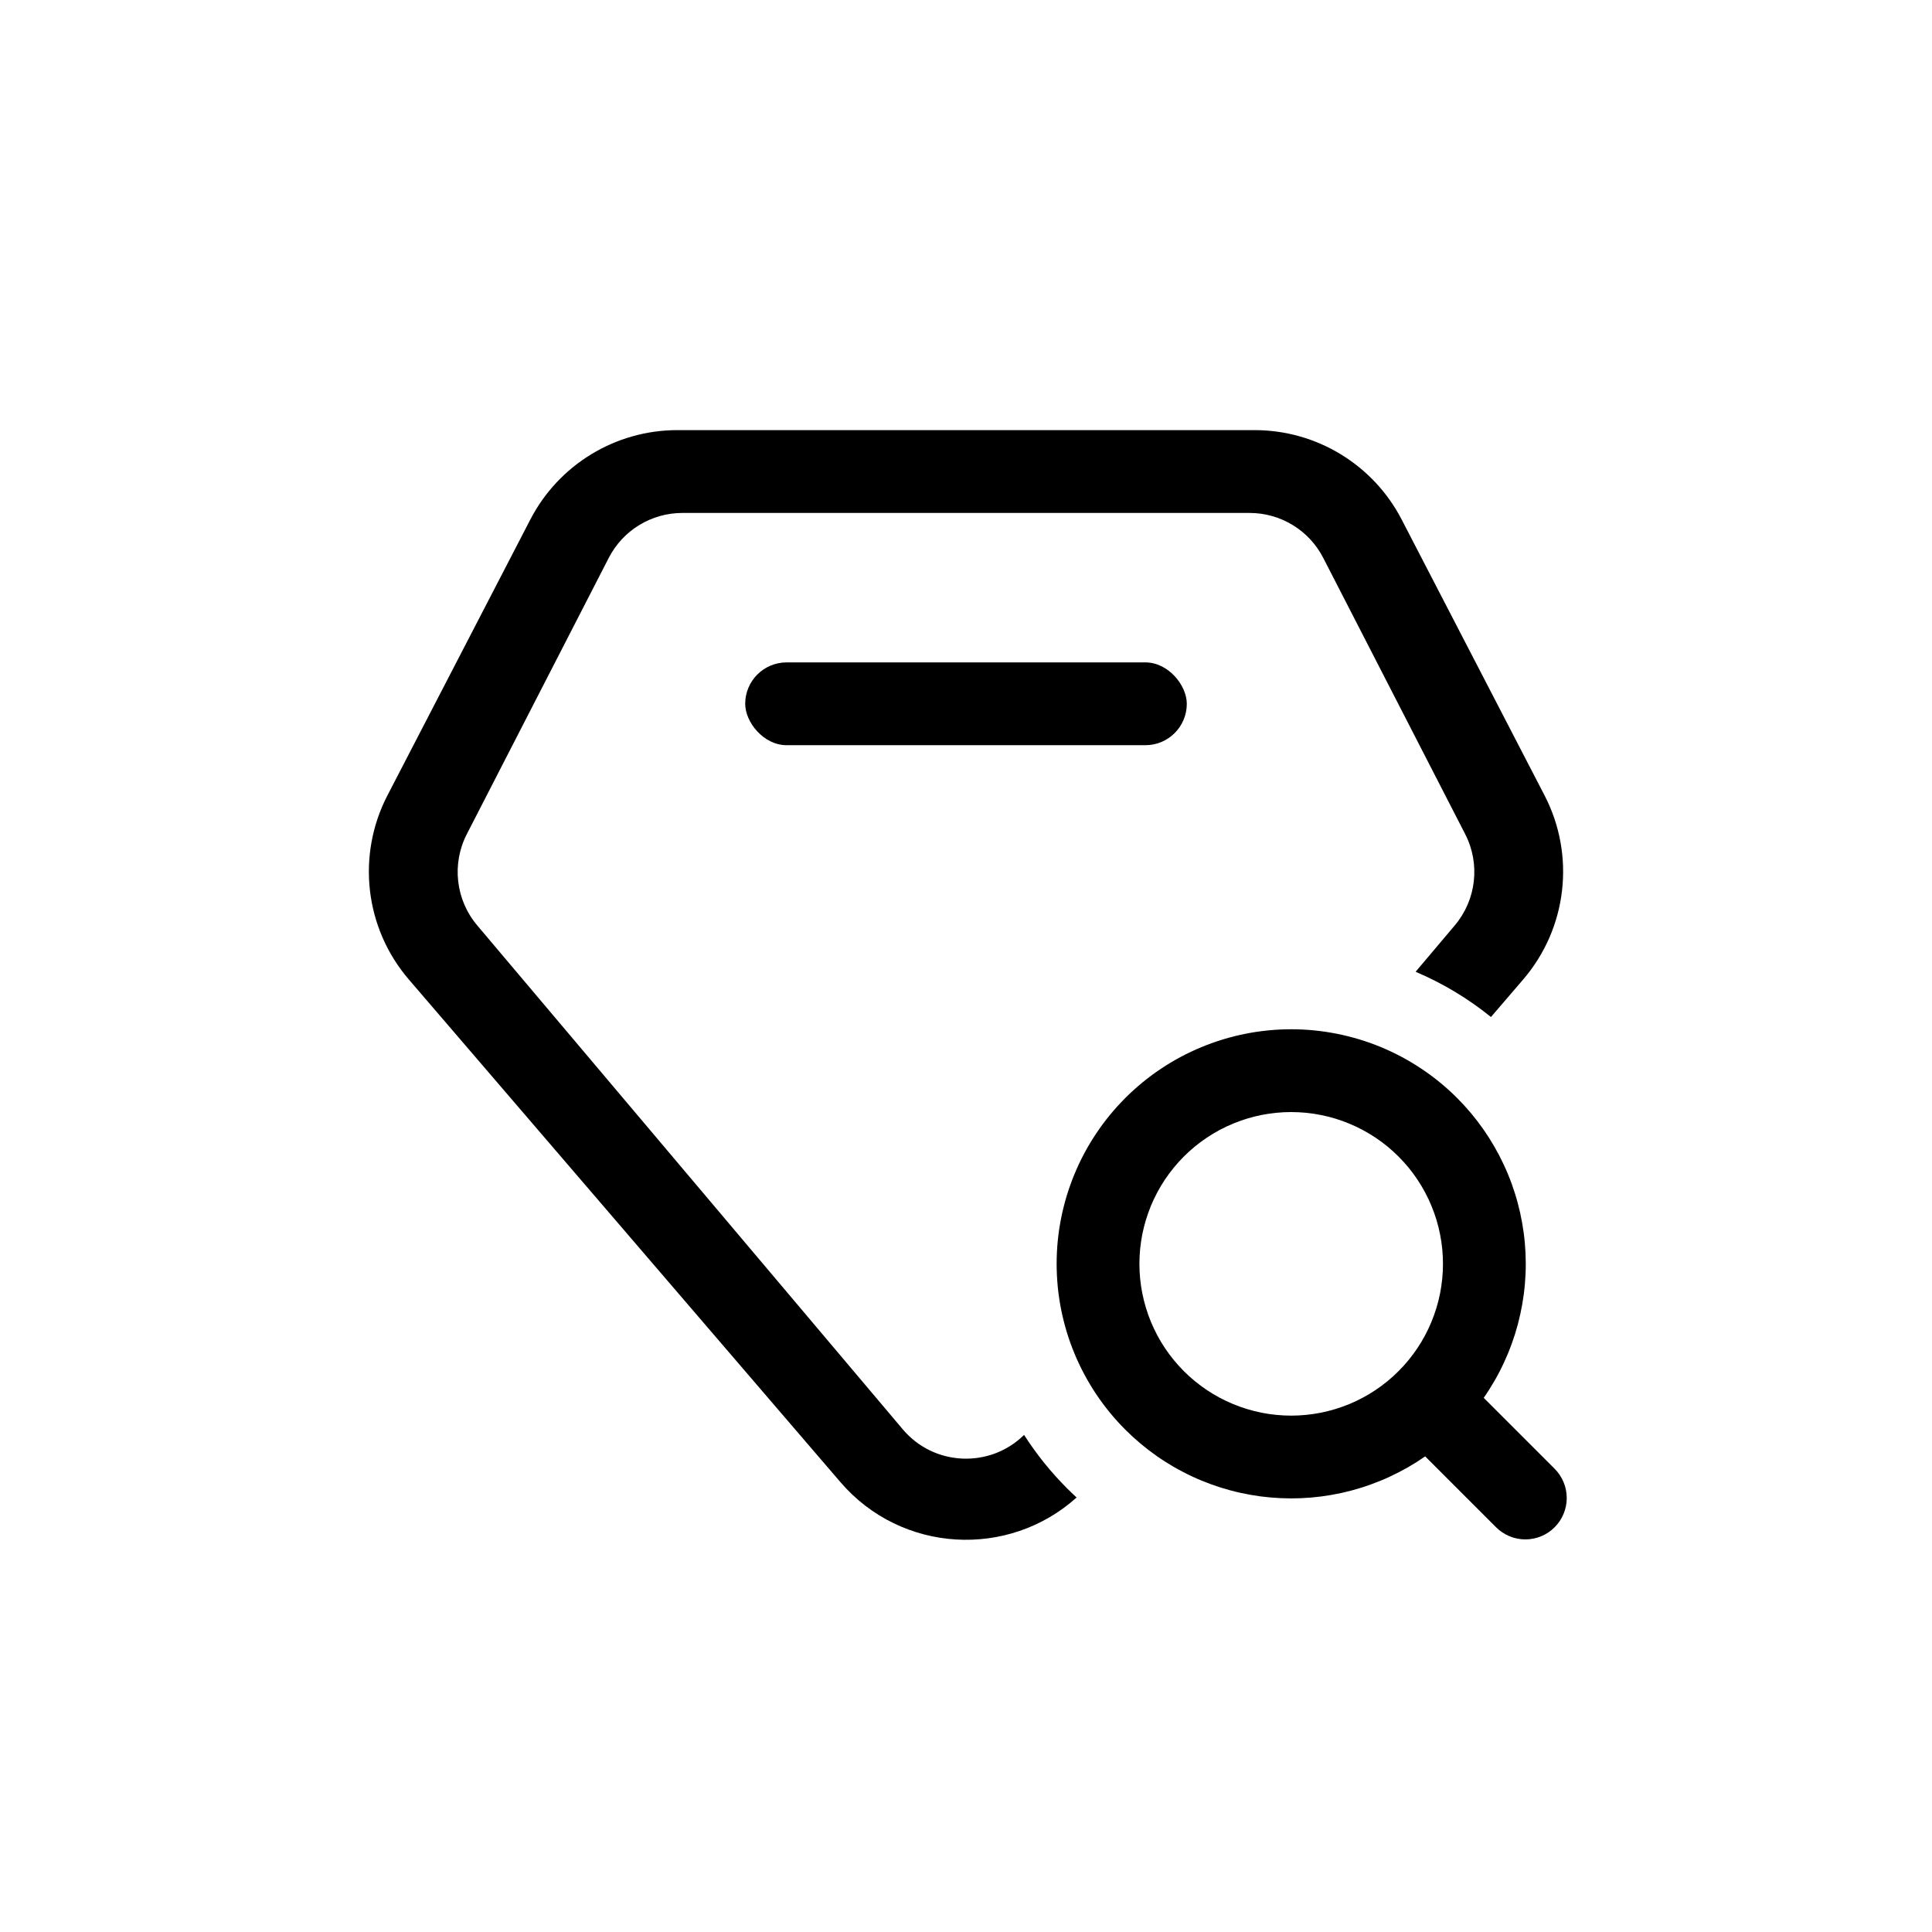
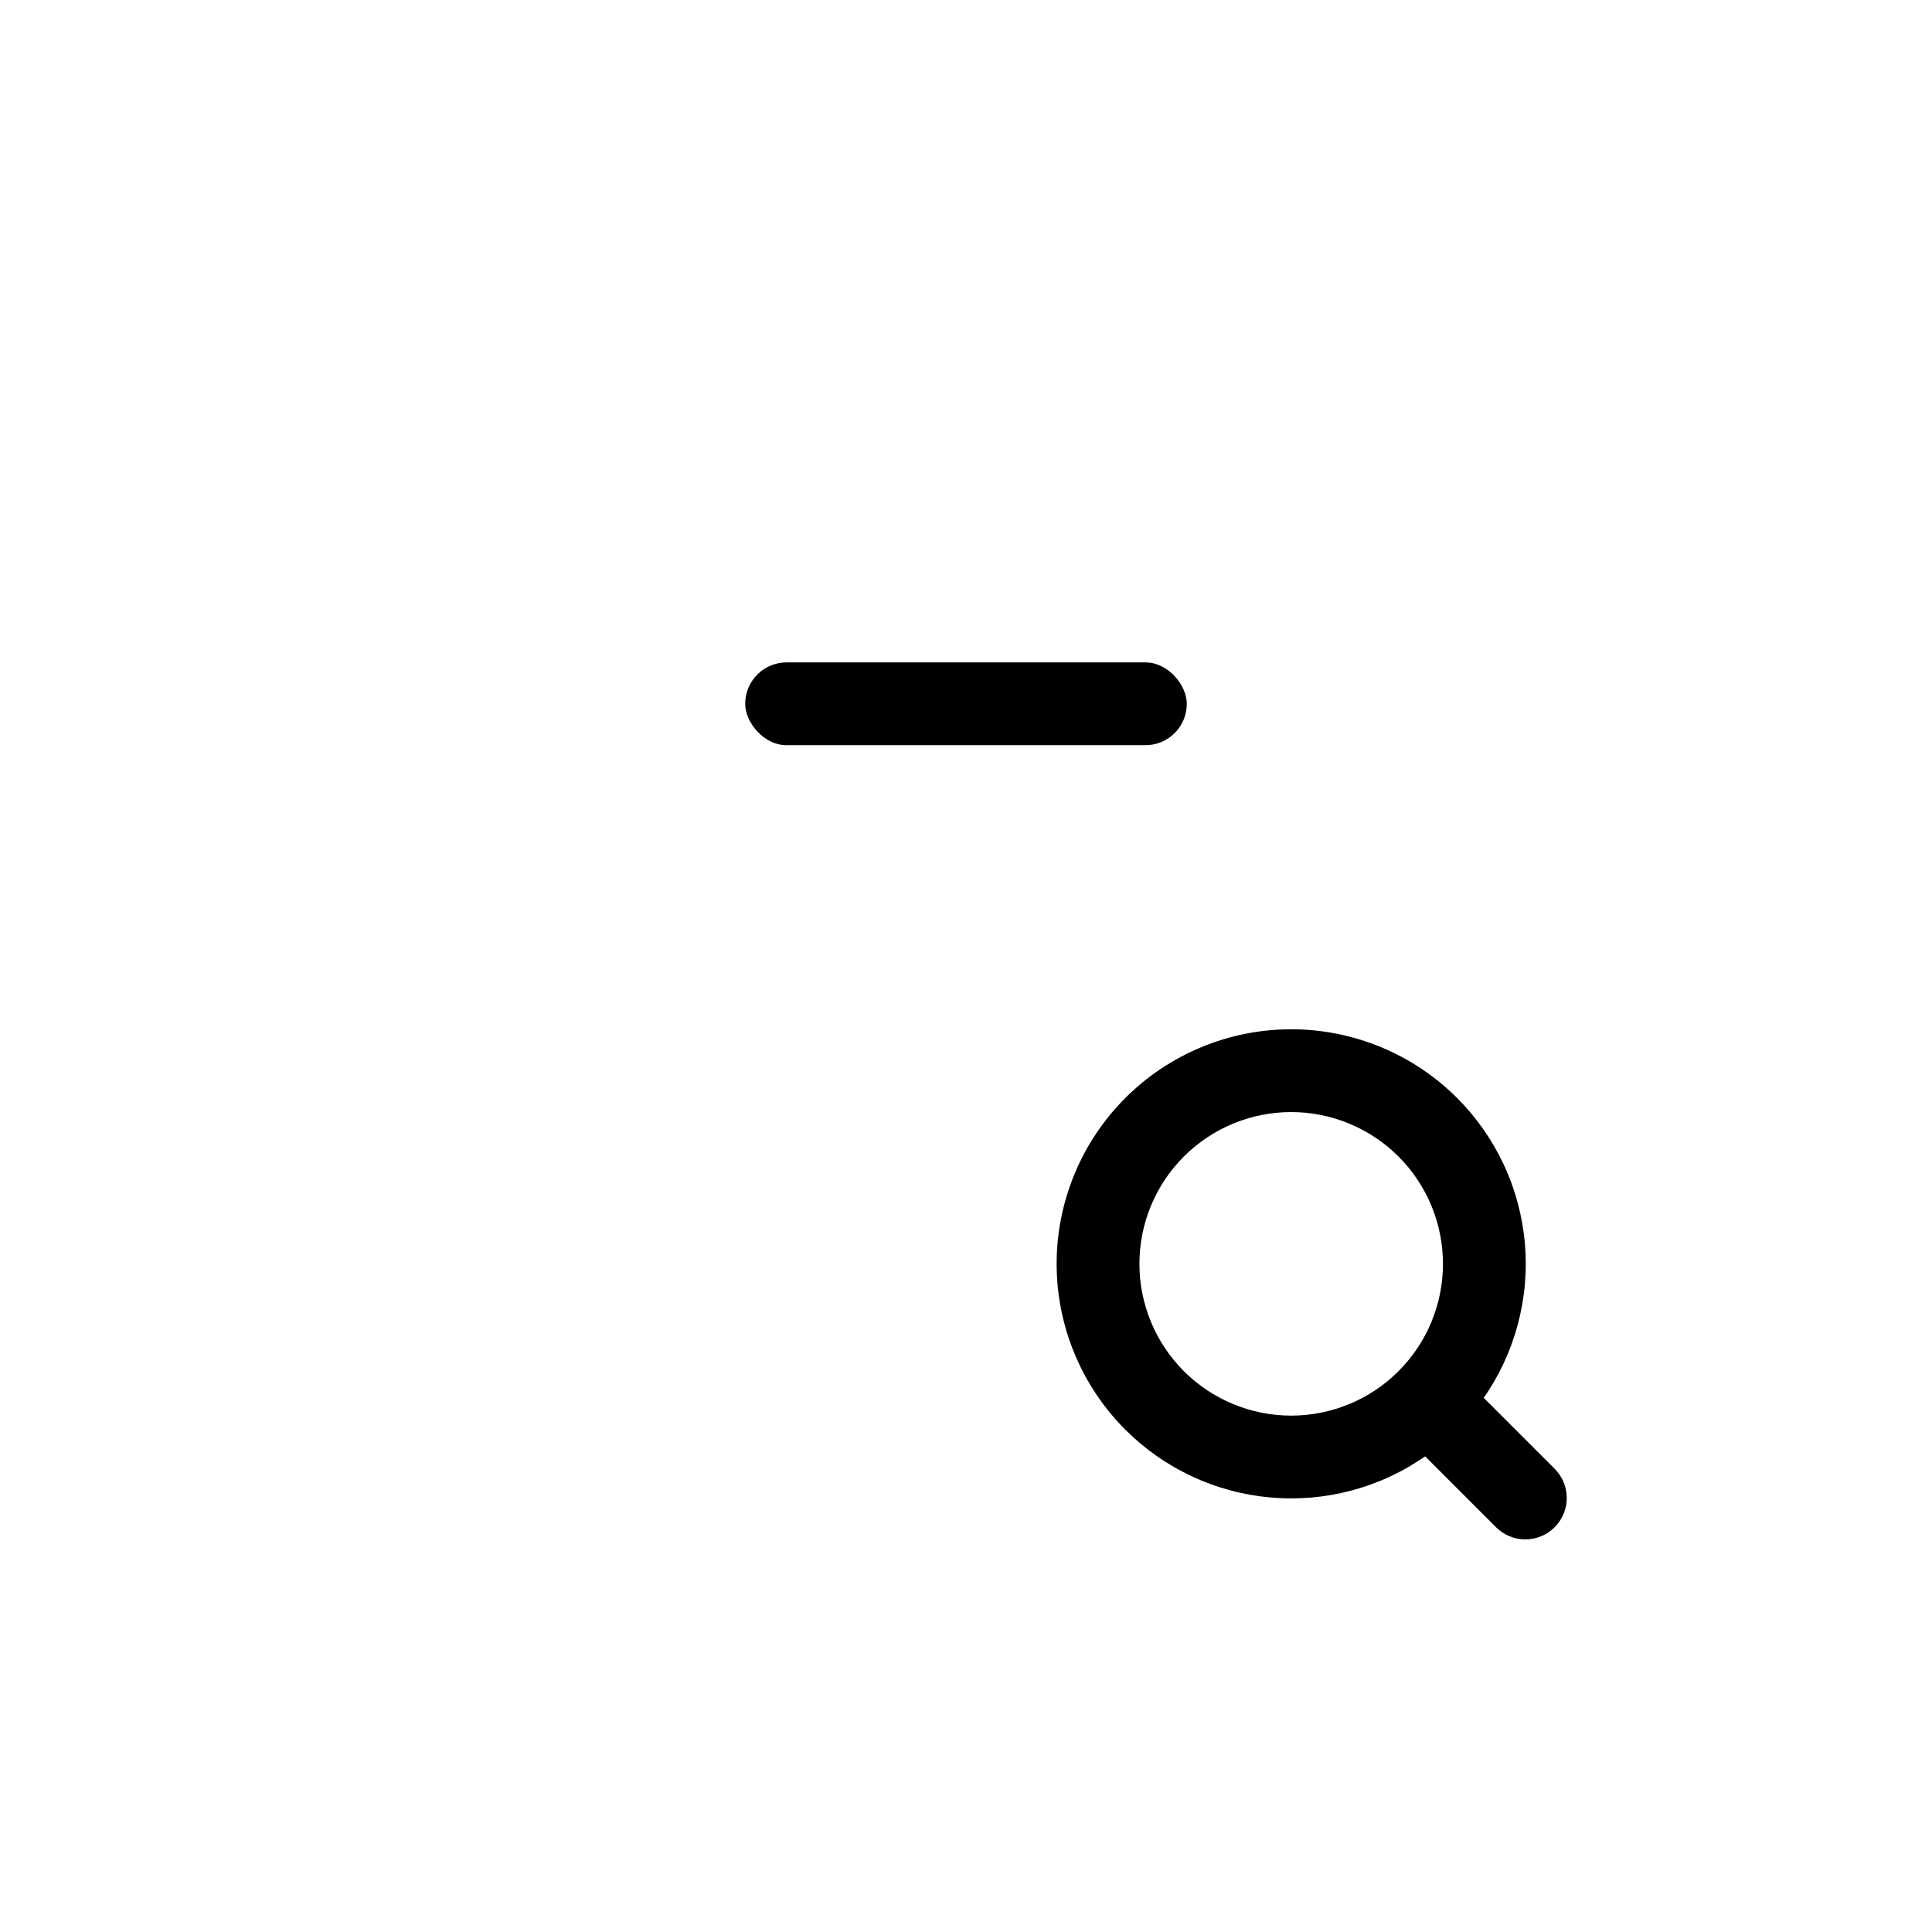
<svg xmlns="http://www.w3.org/2000/svg" fill="none" version="1.1" width="70" height="70" viewBox="0 0 70 70">
  <defs>
    <mask id="master_svg0_20_1556" style="mask-type:alpha" maskUnits="objectBoundingBox">
      <g>
        <rect x="11" y="11" width="48" height="48" rx="0" fill="#FFFFFF" fill-opacity="1" />
      </g>
    </mask>
  </defs>
  <g>
    <g />
    <g mask="url(#master_svg0_20_1556)">
      <g>
-         <path d="M55.187,35.489C56.781,33.632,57.088,30.994,55.963,28.821L50.785,18.824C49.754,16.834,47.699,15.584,45.457,15.584L24.542,15.584C22.301,15.584,20.246,16.834,19.215,18.824L14.037,28.821C12.912,30.994,13.218,33.632,14.813,35.489L30.448,53.698C32.67,56.286,36.547,56.472,39.007,54.257Q38.831,54.094,38.661,53.925Q37.778,53.041,37.104,51.989C35.877,53.202,33.846,53.134,32.708,51.786L17.29,33.528C16.509,32.603,16.36,31.299,16.914,30.221L22.056,20.214C22.57,19.213,23.6,18.585,24.725,18.585L45.275,18.585C46.4,18.585,47.43,19.213,47.944,20.214L53.086,30.221C53.64,31.299,53.491,32.603,52.71,33.528L51.29,35.209Q52.77,35.838,54.02,36.848L55.187,35.489Z" fill-rule="evenodd" fill="#000000" fill-opacity="1" />
-       </g>
+         </g>
      <g>
        <rect x="27" y="24" width="16" height="3" rx="1.5" fill="#000000" fill-opacity="1" />
      </g>
      <g transform="matrix(0.707,-0.707,0.707,0.707,-22.196,38)">
-         <path d="M44.772,62.659Q44.954,62.627,45.135,62.586Q45.315,62.545,45.494,62.497Q45.673,62.449,45.849,62.393Q46.025,62.337,46.199,62.273Q46.373,62.209,46.544,62.138Q46.715,62.067,46.882,61.988Q47.05,61.909,47.214,61.824Q47.378,61.738,47.538,61.645Q47.698,61.552,47.854,61.452Q48.01,61.352,48.161,61.246Q48.313,61.139,48.459,61.027Q48.606,60.914,48.748,60.794Q48.889,60.675,49.026,60.55Q49.162,60.425,49.293,60.293Q49.423,60.162,49.548,60.026Q49.673,59.889,49.792,59.747Q49.911,59.605,50.023,59.458Q50.135,59.311,50.241,59.159Q50.347,59.008,50.447,58.851Q50.546,58.695,50.638,58.535Q50.731,58.374,50.816,58.21Q50.901,58.046,50.98,57.878Q51.058,57.71,51.128,57.539Q51.199,57.368,51.262,57.194Q51.325,57.02,51.381,56.844Q51.436,56.667,51.484,56.488Q51.532,56.309,51.572,56.129Q51.612,55.948,51.644,55.766Q51.676,55.583,51.7,55.4Q51.724,55.216,51.741,55.032Q51.757,54.847,51.765,54.663Q51.773,54.478,51.773,54.292Q51.773,54.084,51.763,53.875Q51.752,53.667,51.732,53.459Q51.711,53.252,51.681,53.045Q51.65,52.839,51.609,52.634Q51.569,52.43,51.518,52.227Q51.467,52.025,51.407,51.825Q51.346,51.625,51.276,51.429Q51.206,51.232,51.126,51.04Q51.046,50.847,50.957,50.658Q50.867,50.47,50.769,50.286Q50.671,50.102,50.563,49.923Q50.456,49.744,50.34,49.57Q50.224,49.397,50.1,49.229Q49.976,49.061,49.843,48.9Q49.711,48.739,49.571,48.584Q49.431,48.43,49.283,48.282Q49.136,48.135,48.981,47.994Q48.826,47.854,48.665,47.722Q48.504,47.59,48.336,47.465Q48.169,47.341,47.995,47.225Q47.822,47.109,47.643,47.002Q47.464,46.895,47.28,46.796Q47.096,46.698,46.907,46.609Q46.718,46.519,46.526,46.44Q46.333,46.36,46.136,46.289Q45.94,46.219,45.74,46.158Q45.541,46.098,45.338,46.047Q45.136,45.997,44.931,45.956Q44.726,45.915,44.52,45.884Q44.314,45.854,44.106,45.833Q43.898,45.813,43.69,45.803Q43.481,45.792,43.273,45.792Q43.064,45.792,42.856,45.803Q42.647,45.813,42.44,45.833Q42.232,45.854,42.026,45.884Q41.819,45.915,41.615,45.956Q41.41,45.997,41.207,46.047Q41.005,46.098,40.805,46.158Q40.606,46.219,40.409,46.289Q40.213,46.36,40.02,46.44Q39.827,46.519,39.639,46.609Q39.45,46.698,39.266,46.796Q39.082,46.895,38.903,47.002Q38.724,47.109,38.55,47.225Q38.377,47.341,38.209,47.465Q38.042,47.59,37.88,47.722Q37.719,47.854,37.565,47.994Q37.41,48.135,37.262,48.282Q37.115,48.43,36.975,48.584Q36.835,48.739,36.702,48.9Q36.57,49.061,36.446,49.229Q36.321,49.397,36.205,49.57Q36.089,49.744,35.982,49.923Q35.875,50.102,35.776,50.286Q35.678,50.47,35.589,50.658Q35.5,50.847,35.42,51.04Q35.34,51.232,35.27,51.429Q35.199,51.625,35.139,51.825Q35.078,52.025,35.028,52.227Q34.977,52.43,34.936,52.634Q34.895,52.839,34.865,53.045Q34.834,53.252,34.814,53.459Q34.793,53.667,34.783,53.875Q34.773,54.084,34.773,54.292Q34.773,54.478,34.781,54.662Q34.789,54.847,34.805,55.032Q34.821,55.216,34.845,55.4Q34.869,55.583,34.901,55.765Q34.933,55.948,34.973,56.128Q35.013,56.309,35.061,56.488Q35.109,56.667,35.165,56.843Q35.22,57.02,35.283,57.194Q35.346,57.368,35.417,57.539Q35.488,57.71,35.566,57.878Q35.644,58.045,35.729,58.21Q35.815,58.374,35.907,58.534Q35.999,58.695,36.098,58.851Q36.198,59.007,36.304,59.159Q36.41,59.311,36.522,59.458Q36.635,59.605,36.753,59.746Q36.872,59.888,36.997,60.025Q37.122,60.162,37.252,60.293Q37.383,60.424,37.519,60.549Q37.656,60.674,37.797,60.794Q37.939,60.913,38.085,61.026Q38.232,61.139,38.383,61.245Q38.535,61.352,38.69,61.452Q38.846,61.551,39.006,61.644Q39.167,61.737,39.33,61.823Q39.494,61.909,39.662,61.987Q39.83,62.066,40,62.137Q40.171,62.209,40.345,62.272Q40.519,62.336,40.695,62.392Q40.871,62.448,41.05,62.497Q41.229,62.545,41.409,62.586Q41.59,62.626,41.772,62.659L41.772,66.292Q41.772,66.366,41.779,66.439Q41.786,66.513,41.801,66.585Q41.815,66.657,41.837,66.728Q41.858,66.798,41.886,66.866Q41.914,66.935,41.949,67Q41.984,67.065,42.025,67.126Q42.066,67.187,42.112,67.244Q42.159,67.301,42.211,67.353Q42.263,67.405,42.32,67.452Q42.377,67.499,42.439,67.54Q42.5,67.581,42.565,67.615Q42.63,67.65,42.698,67.678Q42.766,67.706,42.837,67.728Q42.907,67.749,42.979,67.764Q43.052,67.778,43.125,67.785Q43.198,67.792,43.272,67.792Q43.346,67.792,43.419,67.785Q43.492,67.778,43.565,67.764Q43.637,67.749,43.707,67.728Q43.778,67.706,43.846,67.678Q43.914,67.65,43.979,67.615Q44.044,67.581,44.105,67.54Q44.167,67.499,44.224,67.452Q44.281,67.405,44.333,67.353Q44.385,67.301,44.431,67.244Q44.478,67.187,44.519,67.126Q44.56,67.065,44.595,67Q44.63,66.935,44.658,66.866Q44.686,66.798,44.707,66.728Q44.729,66.657,44.743,66.585Q44.758,66.513,44.765,66.439Q44.772,66.366,44.772,66.292L44.772,62.659ZM48.772,54.292Q48.772,54.428,48.765,54.562Q48.759,54.697,48.746,54.832Q48.732,54.966,48.713,55.1Q48.693,55.233,48.666,55.365Q48.64,55.498,48.607,55.629Q48.574,55.76,48.535,55.889Q48.496,56.018,48.451,56.145Q48.405,56.272,48.353,56.397Q48.302,56.522,48.244,56.644Q48.186,56.766,48.123,56.885Q48.059,57.004,47.99,57.12Q47.92,57.236,47.845,57.348Q47.77,57.46,47.69,57.569Q47.609,57.677,47.524,57.782Q47.438,57.886,47.347,57.986Q47.257,58.086,47.161,58.182Q47.066,58.277,46.966,58.368Q46.866,58.458,46.761,58.544Q46.657,58.63,46.548,58.71Q46.44,58.791,46.328,58.866Q46.215,58.941,46.1,59.01Q45.984,59.079,45.865,59.143Q45.746,59.207,45.624,59.264Q45.502,59.322,45.377,59.374Q45.252,59.425,45.125,59.471Q44.998,59.516,44.869,59.556Q44.739,59.595,44.608,59.628Q44.478,59.66,44.345,59.687Q44.213,59.713,44.079,59.733Q43.946,59.753,43.811,59.766Q43.677,59.779,43.542,59.786Q43.407,59.792,43.272,59.792Q43.137,59.792,43.002,59.786Q42.867,59.779,42.733,59.766Q42.599,59.753,42.465,59.733Q42.332,59.713,42.199,59.687Q42.067,59.66,41.936,59.628Q41.805,59.595,41.676,59.556Q41.546,59.516,41.419,59.471Q41.292,59.425,41.167,59.374Q41.043,59.322,40.921,59.264Q40.798,59.207,40.679,59.143Q40.56,59.079,40.445,59.01Q40.329,58.941,40.216,58.866Q40.104,58.791,39.996,58.71Q39.887,58.63,39.783,58.544Q39.679,58.458,39.579,58.368Q39.478,58.277,39.383,58.182Q39.288,58.086,39.197,57.986Q39.106,57.886,39.021,57.782Q38.935,57.677,38.854,57.569Q38.774,57.46,38.699,57.348Q38.624,57.236,38.555,57.12Q38.485,57.004,38.422,56.885Q38.358,56.766,38.3,56.644Q38.242,56.522,38.191,56.397Q38.139,56.272,38.094,56.145Q38.048,56.018,38.009,55.889Q37.97,55.76,37.937,55.629Q37.904,55.498,37.878,55.365Q37.851,55.233,37.832,55.1Q37.812,54.966,37.799,54.832Q37.785,54.697,37.779,54.562Q37.772,54.428,37.772,54.292Q37.772,54.157,37.779,54.023Q37.785,53.888,37.799,53.753Q37.812,53.619,37.832,53.485Q37.851,53.352,37.878,53.219Q37.904,53.087,37.937,52.956Q37.97,52.825,38.009,52.696Q38.048,52.567,38.094,52.44Q38.139,52.312,38.191,52.188Q38.242,52.063,38.3,51.941Q38.358,51.819,38.422,51.7Q38.485,51.581,38.555,51.465Q38.624,51.349,38.699,51.237Q38.774,51.125,38.854,51.016Q38.935,50.908,39.021,50.803Q39.106,50.699,39.197,50.599Q39.288,50.499,39.383,50.403Q39.478,50.308,39.579,50.217Q39.679,50.127,39.783,50.041Q39.887,49.955,39.996,49.875Q40.104,49.794,40.216,49.719Q40.329,49.644,40.445,49.575Q40.56,49.506,40.679,49.442Q40.798,49.378,40.921,49.321Q41.043,49.263,41.167,49.211Q41.292,49.159,41.419,49.114Q41.546,49.069,41.676,49.029Q41.805,48.99,41.936,48.957Q42.067,48.925,42.199,48.898Q42.332,48.872,42.465,48.852Q42.599,48.832,42.733,48.819Q42.867,48.806,43.002,48.799Q43.137,48.792,43.272,48.792Q43.407,48.792,43.542,48.799Q43.677,48.806,43.811,48.819Q43.946,48.832,44.079,48.852Q44.213,48.872,44.345,48.898Q44.478,48.925,44.608,48.957Q44.739,48.99,44.869,49.029Q44.998,49.069,45.125,49.114Q45.252,49.159,45.377,49.211Q45.502,49.263,45.624,49.321Q45.746,49.378,45.865,49.442Q45.984,49.506,46.1,49.575Q46.215,49.644,46.328,49.719Q46.44,49.794,46.548,49.875Q46.657,49.955,46.761,50.041Q46.866,50.127,46.966,50.217Q47.066,50.308,47.161,50.403Q47.257,50.499,47.347,50.599Q47.438,50.699,47.524,50.803Q47.609,50.908,47.69,51.016Q47.77,51.125,47.845,51.237Q47.92,51.349,47.99,51.465Q48.059,51.581,48.123,51.7Q48.186,51.819,48.244,51.941Q48.302,52.063,48.353,52.188Q48.405,52.312,48.451,52.44Q48.496,52.567,48.535,52.696Q48.574,52.825,48.607,52.956Q48.64,53.087,48.666,53.219Q48.693,53.352,48.713,53.485Q48.732,53.619,48.746,53.753Q48.759,53.888,48.765,54.023Q48.772,54.157,48.772,54.292Z" fill-rule="evenodd" fill="#000000" fill-opacity="1" />
+         <path d="M44.772,62.659Q44.954,62.627,45.135,62.586Q45.315,62.545,45.494,62.497Q45.673,62.449,45.849,62.393Q46.025,62.337,46.199,62.273Q46.373,62.209,46.544,62.138Q46.715,62.067,46.882,61.988Q47.05,61.909,47.214,61.824Q47.378,61.738,47.538,61.645Q47.698,61.552,47.854,61.452Q48.01,61.352,48.161,61.246Q48.313,61.139,48.459,61.027Q48.606,60.914,48.748,60.794Q48.889,60.675,49.026,60.55Q49.162,60.425,49.293,60.293Q49.423,60.162,49.548,60.026Q49.673,59.889,49.792,59.747Q49.911,59.605,50.023,59.458Q50.135,59.311,50.241,59.159Q50.347,59.008,50.447,58.851Q50.546,58.695,50.638,58.535Q50.731,58.374,50.816,58.21Q50.901,58.046,50.98,57.878Q51.058,57.71,51.128,57.539Q51.199,57.368,51.262,57.194Q51.325,57.02,51.381,56.844Q51.436,56.667,51.484,56.488Q51.532,56.309,51.572,56.129Q51.612,55.948,51.644,55.766Q51.676,55.583,51.7,55.4Q51.724,55.216,51.741,55.032Q51.757,54.847,51.765,54.663Q51.773,54.478,51.773,54.292Q51.773,54.084,51.763,53.875Q51.752,53.667,51.732,53.459Q51.711,53.252,51.681,53.045Q51.65,52.839,51.609,52.634Q51.569,52.43,51.518,52.227Q51.467,52.025,51.407,51.825Q51.346,51.625,51.276,51.429Q51.206,51.232,51.126,51.04Q51.046,50.847,50.957,50.658Q50.867,50.47,50.769,50.286Q50.671,50.102,50.563,49.923Q50.456,49.744,50.34,49.57Q50.224,49.397,50.1,49.229Q49.976,49.061,49.843,48.9Q49.711,48.739,49.571,48.584Q49.431,48.43,49.283,48.282Q49.136,48.135,48.981,47.994Q48.826,47.854,48.665,47.722Q48.504,47.59,48.336,47.465Q48.169,47.341,47.995,47.225Q47.822,47.109,47.643,47.002Q47.464,46.895,47.28,46.796Q47.096,46.698,46.907,46.609Q46.718,46.519,46.526,46.44Q46.333,46.36,46.136,46.289Q45.94,46.219,45.74,46.158Q45.541,46.098,45.338,46.047Q45.136,45.997,44.931,45.956Q44.726,45.915,44.52,45.884Q44.314,45.854,44.106,45.833Q43.898,45.813,43.69,45.803Q43.481,45.792,43.273,45.792Q43.064,45.792,42.856,45.803Q42.647,45.813,42.44,45.833Q42.232,45.854,42.026,45.884Q41.819,45.915,41.615,45.956Q41.41,45.997,41.207,46.047Q41.005,46.098,40.805,46.158Q40.606,46.219,40.409,46.289Q40.213,46.36,40.02,46.44Q39.827,46.519,39.639,46.609Q39.45,46.698,39.266,46.796Q39.082,46.895,38.903,47.002Q38.724,47.109,38.55,47.225Q38.377,47.341,38.209,47.465Q38.042,47.59,37.88,47.722Q37.719,47.854,37.565,47.994Q37.41,48.135,37.262,48.282Q37.115,48.43,36.975,48.584Q36.835,48.739,36.702,48.9Q36.57,49.061,36.446,49.229Q36.321,49.397,36.205,49.57Q36.089,49.744,35.982,49.923Q35.875,50.102,35.776,50.286Q35.678,50.47,35.589,50.658Q35.5,50.847,35.42,51.04Q35.34,51.232,35.27,51.429Q35.199,51.625,35.139,51.825Q35.078,52.025,35.028,52.227Q34.977,52.43,34.936,52.634Q34.895,52.839,34.865,53.045Q34.834,53.252,34.814,53.459Q34.793,53.667,34.783,53.875Q34.773,54.084,34.773,54.292Q34.773,54.478,34.781,54.662Q34.789,54.847,34.805,55.032Q34.821,55.216,34.845,55.4Q34.869,55.583,34.901,55.765Q34.933,55.948,34.973,56.128Q35.013,56.309,35.061,56.488Q35.109,56.667,35.165,56.843Q35.22,57.02,35.283,57.194Q35.346,57.368,35.417,57.539Q35.488,57.71,35.566,57.878Q35.644,58.045,35.729,58.21Q35.815,58.374,35.907,58.534Q35.999,58.695,36.098,58.851Q36.198,59.007,36.304,59.159Q36.41,59.311,36.522,59.458Q36.635,59.605,36.753,59.746Q36.872,59.888,36.997,60.025Q37.122,60.162,37.252,60.293Q37.383,60.424,37.519,60.549Q37.656,60.674,37.797,60.794Q37.939,60.913,38.085,61.026Q38.232,61.139,38.383,61.245Q38.535,61.352,38.69,61.452Q38.846,61.551,39.006,61.644Q39.167,61.737,39.33,61.823Q39.494,61.909,39.662,61.987Q39.83,62.066,40,62.137Q40.171,62.209,40.345,62.272Q40.519,62.336,40.695,62.392Q40.871,62.448,41.05,62.497Q41.59,62.626,41.772,62.659L41.772,66.292Q41.772,66.366,41.779,66.439Q41.786,66.513,41.801,66.585Q41.815,66.657,41.837,66.728Q41.858,66.798,41.886,66.866Q41.914,66.935,41.949,67Q41.984,67.065,42.025,67.126Q42.066,67.187,42.112,67.244Q42.159,67.301,42.211,67.353Q42.263,67.405,42.32,67.452Q42.377,67.499,42.439,67.54Q42.5,67.581,42.565,67.615Q42.63,67.65,42.698,67.678Q42.766,67.706,42.837,67.728Q42.907,67.749,42.979,67.764Q43.052,67.778,43.125,67.785Q43.198,67.792,43.272,67.792Q43.346,67.792,43.419,67.785Q43.492,67.778,43.565,67.764Q43.637,67.749,43.707,67.728Q43.778,67.706,43.846,67.678Q43.914,67.65,43.979,67.615Q44.044,67.581,44.105,67.54Q44.167,67.499,44.224,67.452Q44.281,67.405,44.333,67.353Q44.385,67.301,44.431,67.244Q44.478,67.187,44.519,67.126Q44.56,67.065,44.595,67Q44.63,66.935,44.658,66.866Q44.686,66.798,44.707,66.728Q44.729,66.657,44.743,66.585Q44.758,66.513,44.765,66.439Q44.772,66.366,44.772,66.292L44.772,62.659ZM48.772,54.292Q48.772,54.428,48.765,54.562Q48.759,54.697,48.746,54.832Q48.732,54.966,48.713,55.1Q48.693,55.233,48.666,55.365Q48.64,55.498,48.607,55.629Q48.574,55.76,48.535,55.889Q48.496,56.018,48.451,56.145Q48.405,56.272,48.353,56.397Q48.302,56.522,48.244,56.644Q48.186,56.766,48.123,56.885Q48.059,57.004,47.99,57.12Q47.92,57.236,47.845,57.348Q47.77,57.46,47.69,57.569Q47.609,57.677,47.524,57.782Q47.438,57.886,47.347,57.986Q47.257,58.086,47.161,58.182Q47.066,58.277,46.966,58.368Q46.866,58.458,46.761,58.544Q46.657,58.63,46.548,58.71Q46.44,58.791,46.328,58.866Q46.215,58.941,46.1,59.01Q45.984,59.079,45.865,59.143Q45.746,59.207,45.624,59.264Q45.502,59.322,45.377,59.374Q45.252,59.425,45.125,59.471Q44.998,59.516,44.869,59.556Q44.739,59.595,44.608,59.628Q44.478,59.66,44.345,59.687Q44.213,59.713,44.079,59.733Q43.946,59.753,43.811,59.766Q43.677,59.779,43.542,59.786Q43.407,59.792,43.272,59.792Q43.137,59.792,43.002,59.786Q42.867,59.779,42.733,59.766Q42.599,59.753,42.465,59.733Q42.332,59.713,42.199,59.687Q42.067,59.66,41.936,59.628Q41.805,59.595,41.676,59.556Q41.546,59.516,41.419,59.471Q41.292,59.425,41.167,59.374Q41.043,59.322,40.921,59.264Q40.798,59.207,40.679,59.143Q40.56,59.079,40.445,59.01Q40.329,58.941,40.216,58.866Q40.104,58.791,39.996,58.71Q39.887,58.63,39.783,58.544Q39.679,58.458,39.579,58.368Q39.478,58.277,39.383,58.182Q39.288,58.086,39.197,57.986Q39.106,57.886,39.021,57.782Q38.935,57.677,38.854,57.569Q38.774,57.46,38.699,57.348Q38.624,57.236,38.555,57.12Q38.485,57.004,38.422,56.885Q38.358,56.766,38.3,56.644Q38.242,56.522,38.191,56.397Q38.139,56.272,38.094,56.145Q38.048,56.018,38.009,55.889Q37.97,55.76,37.937,55.629Q37.904,55.498,37.878,55.365Q37.851,55.233,37.832,55.1Q37.812,54.966,37.799,54.832Q37.785,54.697,37.779,54.562Q37.772,54.428,37.772,54.292Q37.772,54.157,37.779,54.023Q37.785,53.888,37.799,53.753Q37.812,53.619,37.832,53.485Q37.851,53.352,37.878,53.219Q37.904,53.087,37.937,52.956Q37.97,52.825,38.009,52.696Q38.048,52.567,38.094,52.44Q38.139,52.312,38.191,52.188Q38.242,52.063,38.3,51.941Q38.358,51.819,38.422,51.7Q38.485,51.581,38.555,51.465Q38.624,51.349,38.699,51.237Q38.774,51.125,38.854,51.016Q38.935,50.908,39.021,50.803Q39.106,50.699,39.197,50.599Q39.288,50.499,39.383,50.403Q39.478,50.308,39.579,50.217Q39.679,50.127,39.783,50.041Q39.887,49.955,39.996,49.875Q40.104,49.794,40.216,49.719Q40.329,49.644,40.445,49.575Q40.56,49.506,40.679,49.442Q40.798,49.378,40.921,49.321Q41.043,49.263,41.167,49.211Q41.292,49.159,41.419,49.114Q41.546,49.069,41.676,49.029Q41.805,48.99,41.936,48.957Q42.067,48.925,42.199,48.898Q42.332,48.872,42.465,48.852Q42.599,48.832,42.733,48.819Q42.867,48.806,43.002,48.799Q43.137,48.792,43.272,48.792Q43.407,48.792,43.542,48.799Q43.677,48.806,43.811,48.819Q43.946,48.832,44.079,48.852Q44.213,48.872,44.345,48.898Q44.478,48.925,44.608,48.957Q44.739,48.99,44.869,49.029Q44.998,49.069,45.125,49.114Q45.252,49.159,45.377,49.211Q45.502,49.263,45.624,49.321Q45.746,49.378,45.865,49.442Q45.984,49.506,46.1,49.575Q46.215,49.644,46.328,49.719Q46.44,49.794,46.548,49.875Q46.657,49.955,46.761,50.041Q46.866,50.127,46.966,50.217Q47.066,50.308,47.161,50.403Q47.257,50.499,47.347,50.599Q47.438,50.699,47.524,50.803Q47.609,50.908,47.69,51.016Q47.77,51.125,47.845,51.237Q47.92,51.349,47.99,51.465Q48.059,51.581,48.123,51.7Q48.186,51.819,48.244,51.941Q48.302,52.063,48.353,52.188Q48.405,52.312,48.451,52.44Q48.496,52.567,48.535,52.696Q48.574,52.825,48.607,52.956Q48.64,53.087,48.666,53.219Q48.693,53.352,48.713,53.485Q48.732,53.619,48.746,53.753Q48.759,53.888,48.765,54.023Q48.772,54.157,48.772,54.292Z" fill-rule="evenodd" fill="#000000" fill-opacity="1" />
      </g>
    </g>
  </g>
</svg>